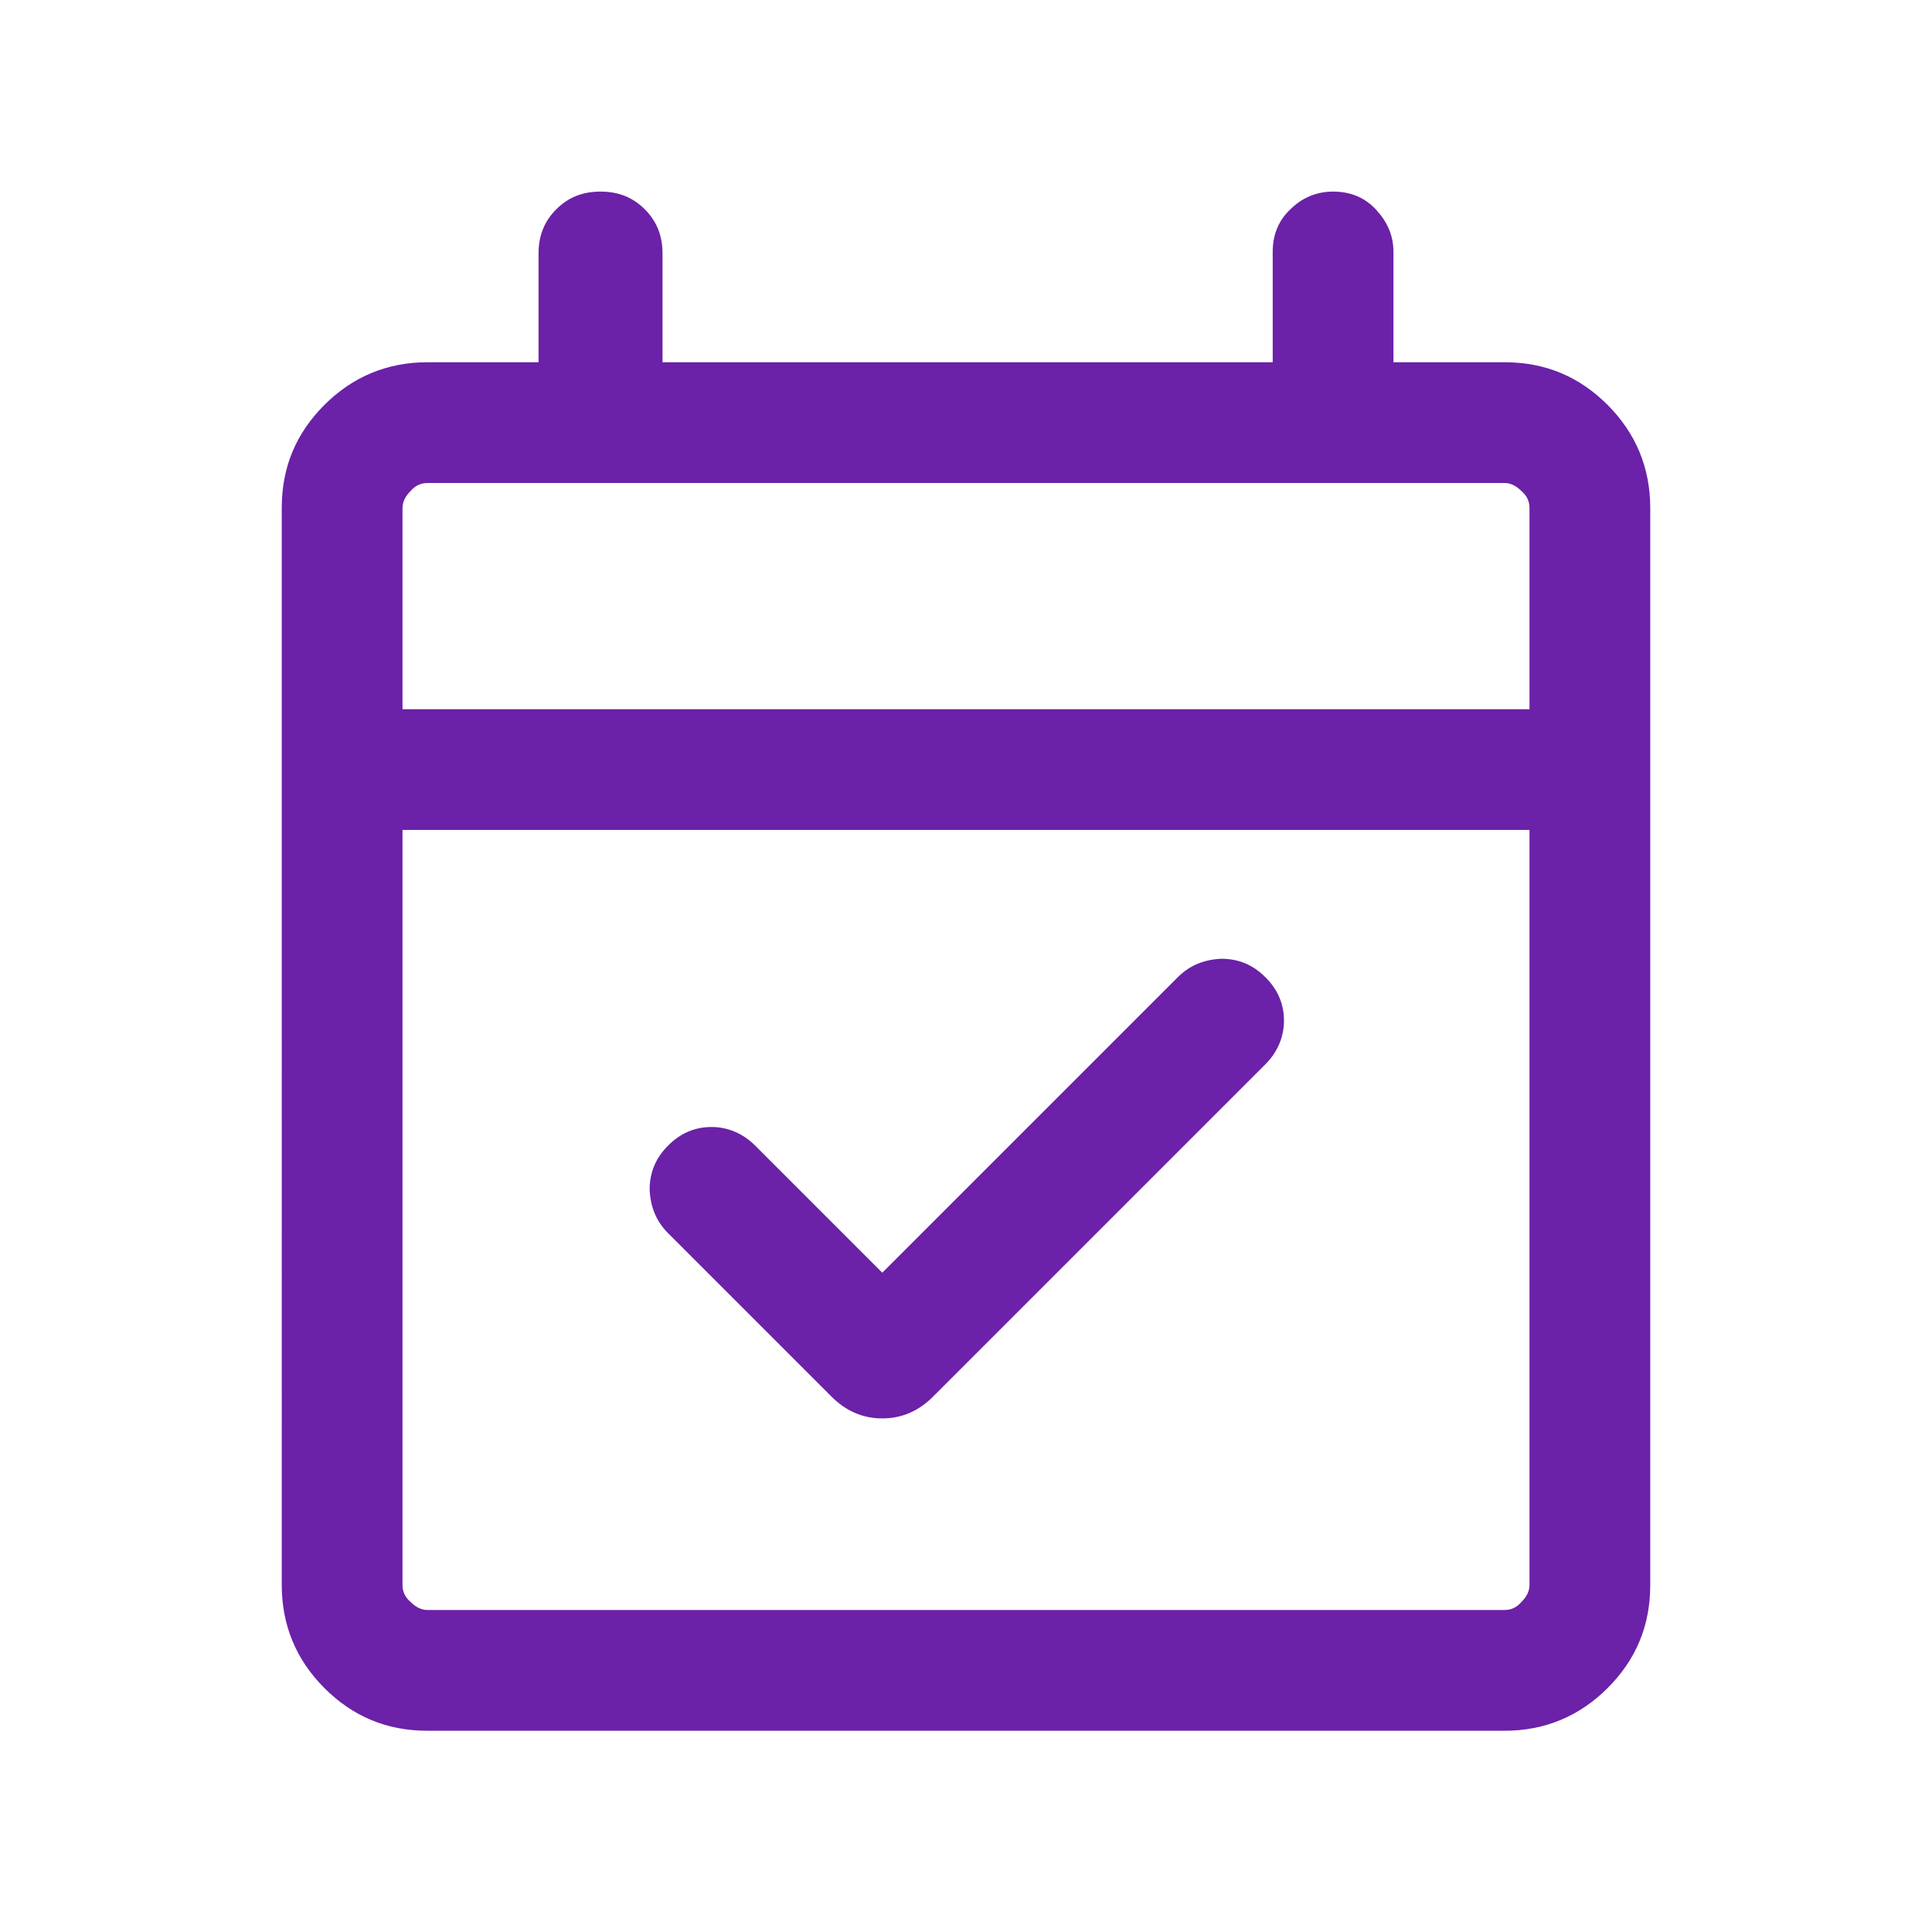
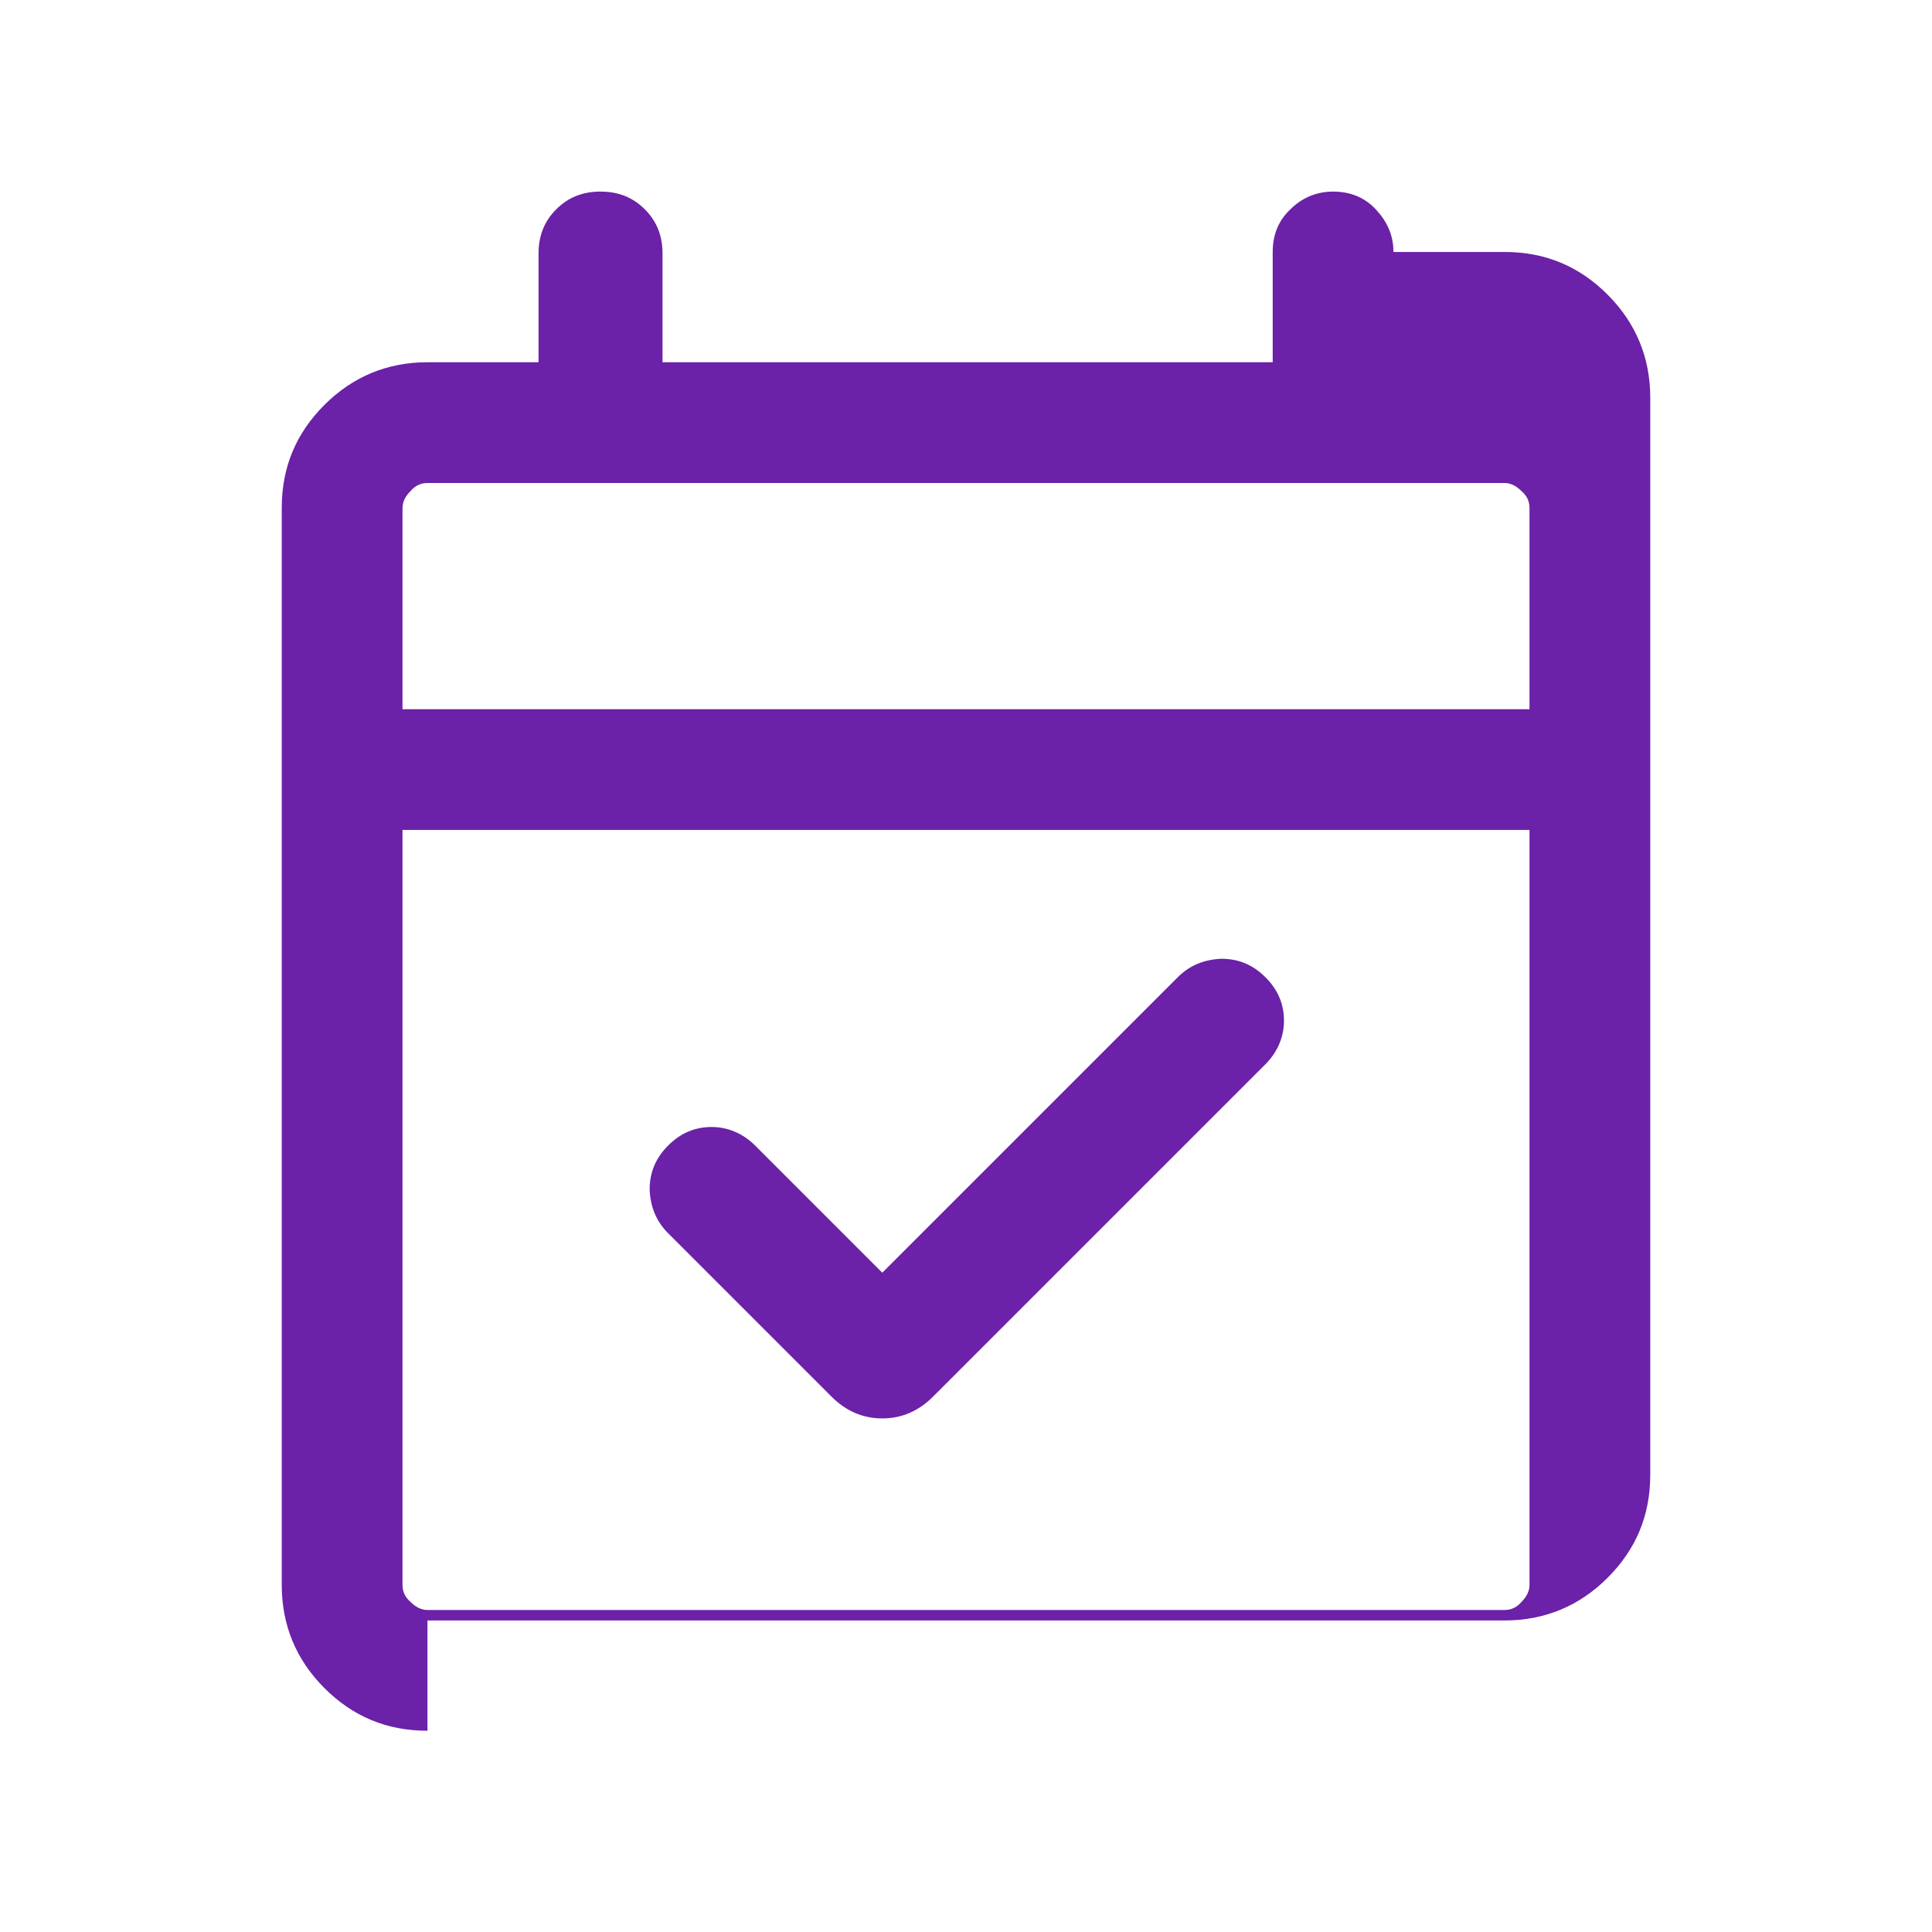
<svg xmlns="http://www.w3.org/2000/svg" id="Layer_1" data-name="Layer 1" viewBox="0 0 24 24">
  <defs>
    <style>
      .cls-1 {
        fill: #6b21a8;
      }
    </style>
  </defs>
-   <path class="cls-1" d="M10.95,15.82l3.68-3.68c.15-.15.33-.22.54-.23.21,0,.39.07.55.23.16.16.23.34.23.54s-.08.39-.23.54l-4.13,4.13c-.18.18-.39.27-.63.27s-.45-.09-.63-.27l-2.03-2.03c-.15-.15-.22-.33-.23-.54,0-.21.07-.39.23-.55.16-.16.34-.23.54-.23s.39.08.54.23l1.58,1.58ZM5.31,21.5c-.51,0-.93-.18-1.28-.53s-.53-.78-.53-1.28V6.31c0-.51.18-.93.53-1.28s.78-.53,1.28-.53h1.38v-1.35c0-.22.07-.4.22-.55.15-.15.33-.22.55-.22.22,0,.4.07.55.22.15.15.22.33.22.55v1.35h7.58v-1.37c0-.21.07-.39.22-.53.14-.14.32-.22.53-.22.21,0,.39.07.53.22s.22.32.22.53v1.37h1.38c.51,0,.93.18,1.28.53s.53.78.53,1.28v13.38c0,.51-.18.93-.53,1.28s-.78.53-1.28.53H5.31ZM5.31,20h13.38c.08,0,.15-.03.21-.1.06-.06.1-.13.1-.21v-9.38H5v9.38c0,.08.03.15.1.21.06.06.13.1.21.1ZM5,8.81h14v-2.5c0-.08-.03-.15-.1-.21-.06-.06-.13-.1-.21-.1H5.31c-.08,0-.15.03-.21.1-.06.06-.1.13-.1.21,0,0,0,2.5,0,2.5ZM5,8.81v-2.81,2.81Z" />
+   <path class="cls-1" d="M10.95,15.82l3.68-3.68c.15-.15.33-.22.54-.23.21,0,.39.07.55.23.16.16.23.34.23.54s-.08.39-.23.54l-4.13,4.13c-.18.18-.39.27-.63.27s-.45-.09-.63-.27l-2.03-2.03c-.15-.15-.22-.33-.23-.54,0-.21.07-.39.23-.55.16-.16.34-.23.54-.23s.39.08.54.23l1.58,1.58ZM5.31,21.5c-.51,0-.93-.18-1.28-.53s-.53-.78-.53-1.28V6.31c0-.51.18-.93.53-1.28s.78-.53,1.28-.53h1.38v-1.35c0-.22.07-.4.22-.55.15-.15.33-.22.55-.22.22,0,.4.07.55.22.15.15.22.33.22.55v1.35h7.58v-1.37c0-.21.07-.39.22-.53.14-.14.32-.22.53-.22.21,0,.39.07.53.22s.22.32.22.53h1.38c.51,0,.93.18,1.28.53s.53.78.53,1.28v13.38c0,.51-.18.93-.53,1.28s-.78.53-1.28.53H5.31ZM5.31,20h13.38c.08,0,.15-.03.21-.1.06-.06.1-.13.1-.21v-9.38H5v9.38c0,.08.03.15.1.21.06.06.13.1.21.1ZM5,8.81h14v-2.5c0-.08-.03-.15-.1-.21-.06-.06-.13-.1-.21-.1H5.31c-.08,0-.15.03-.21.1-.06.06-.1.13-.1.21,0,0,0,2.5,0,2.5ZM5,8.81v-2.81,2.81Z" />
</svg>